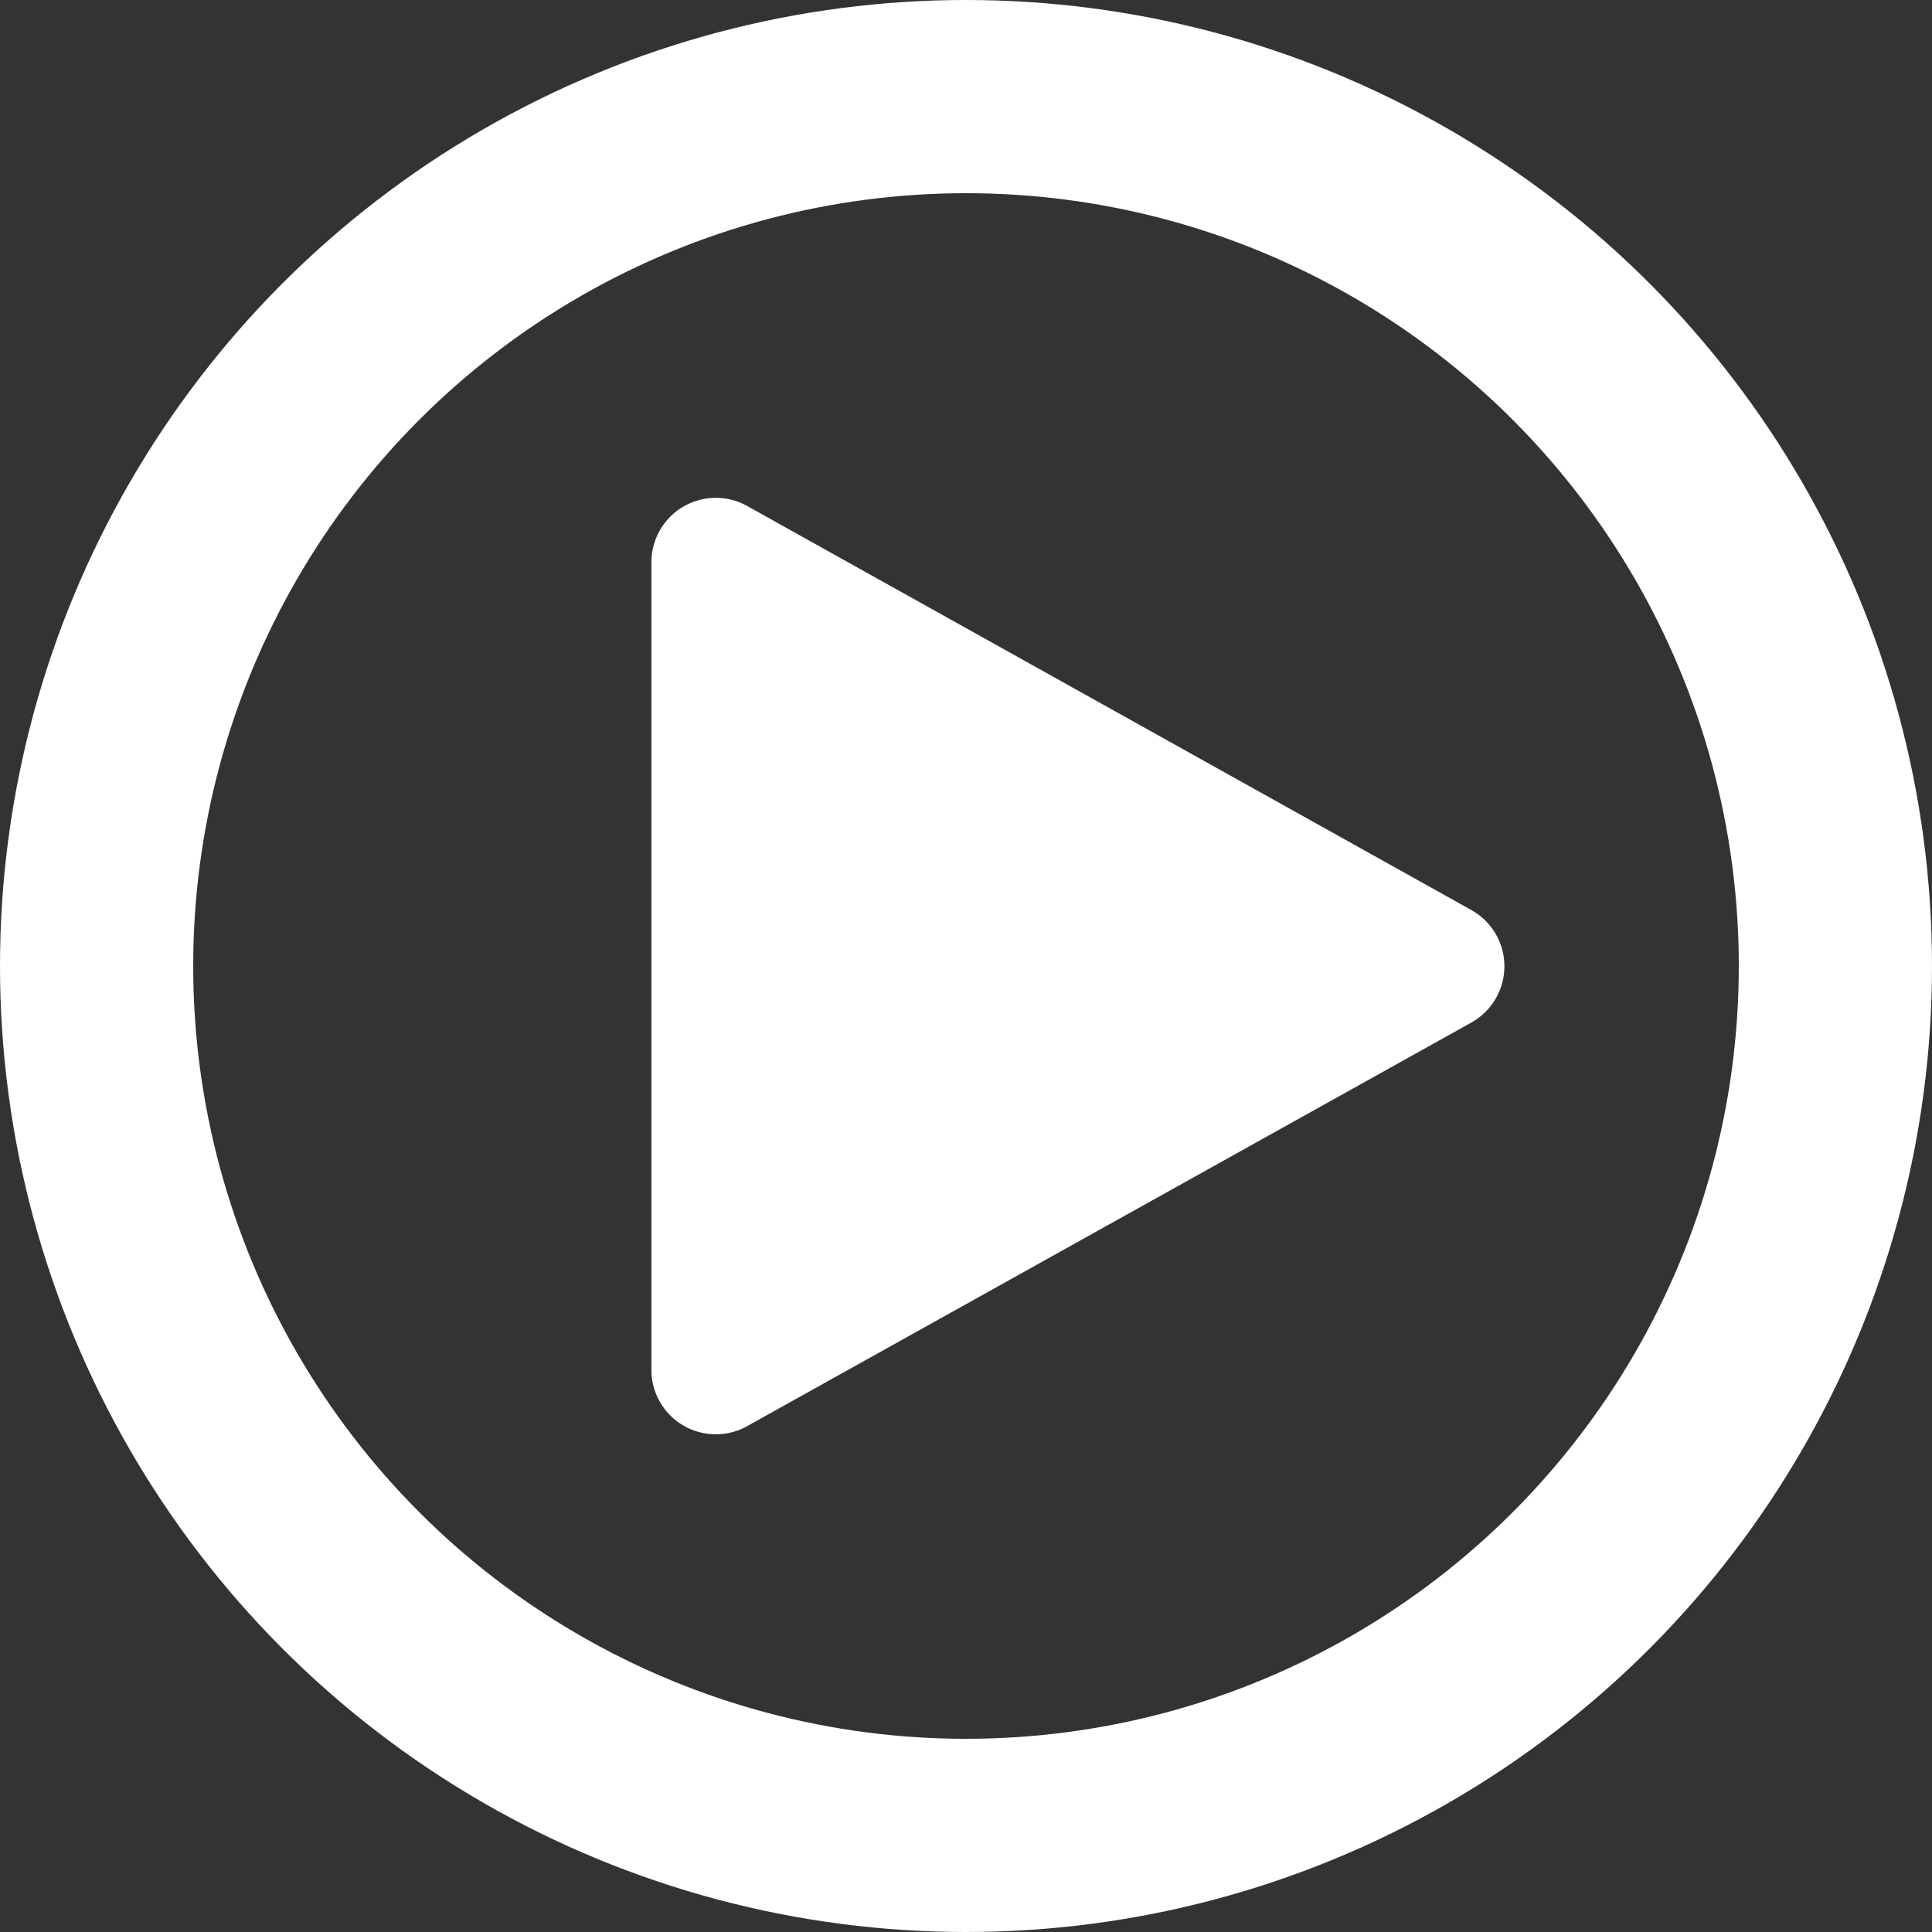
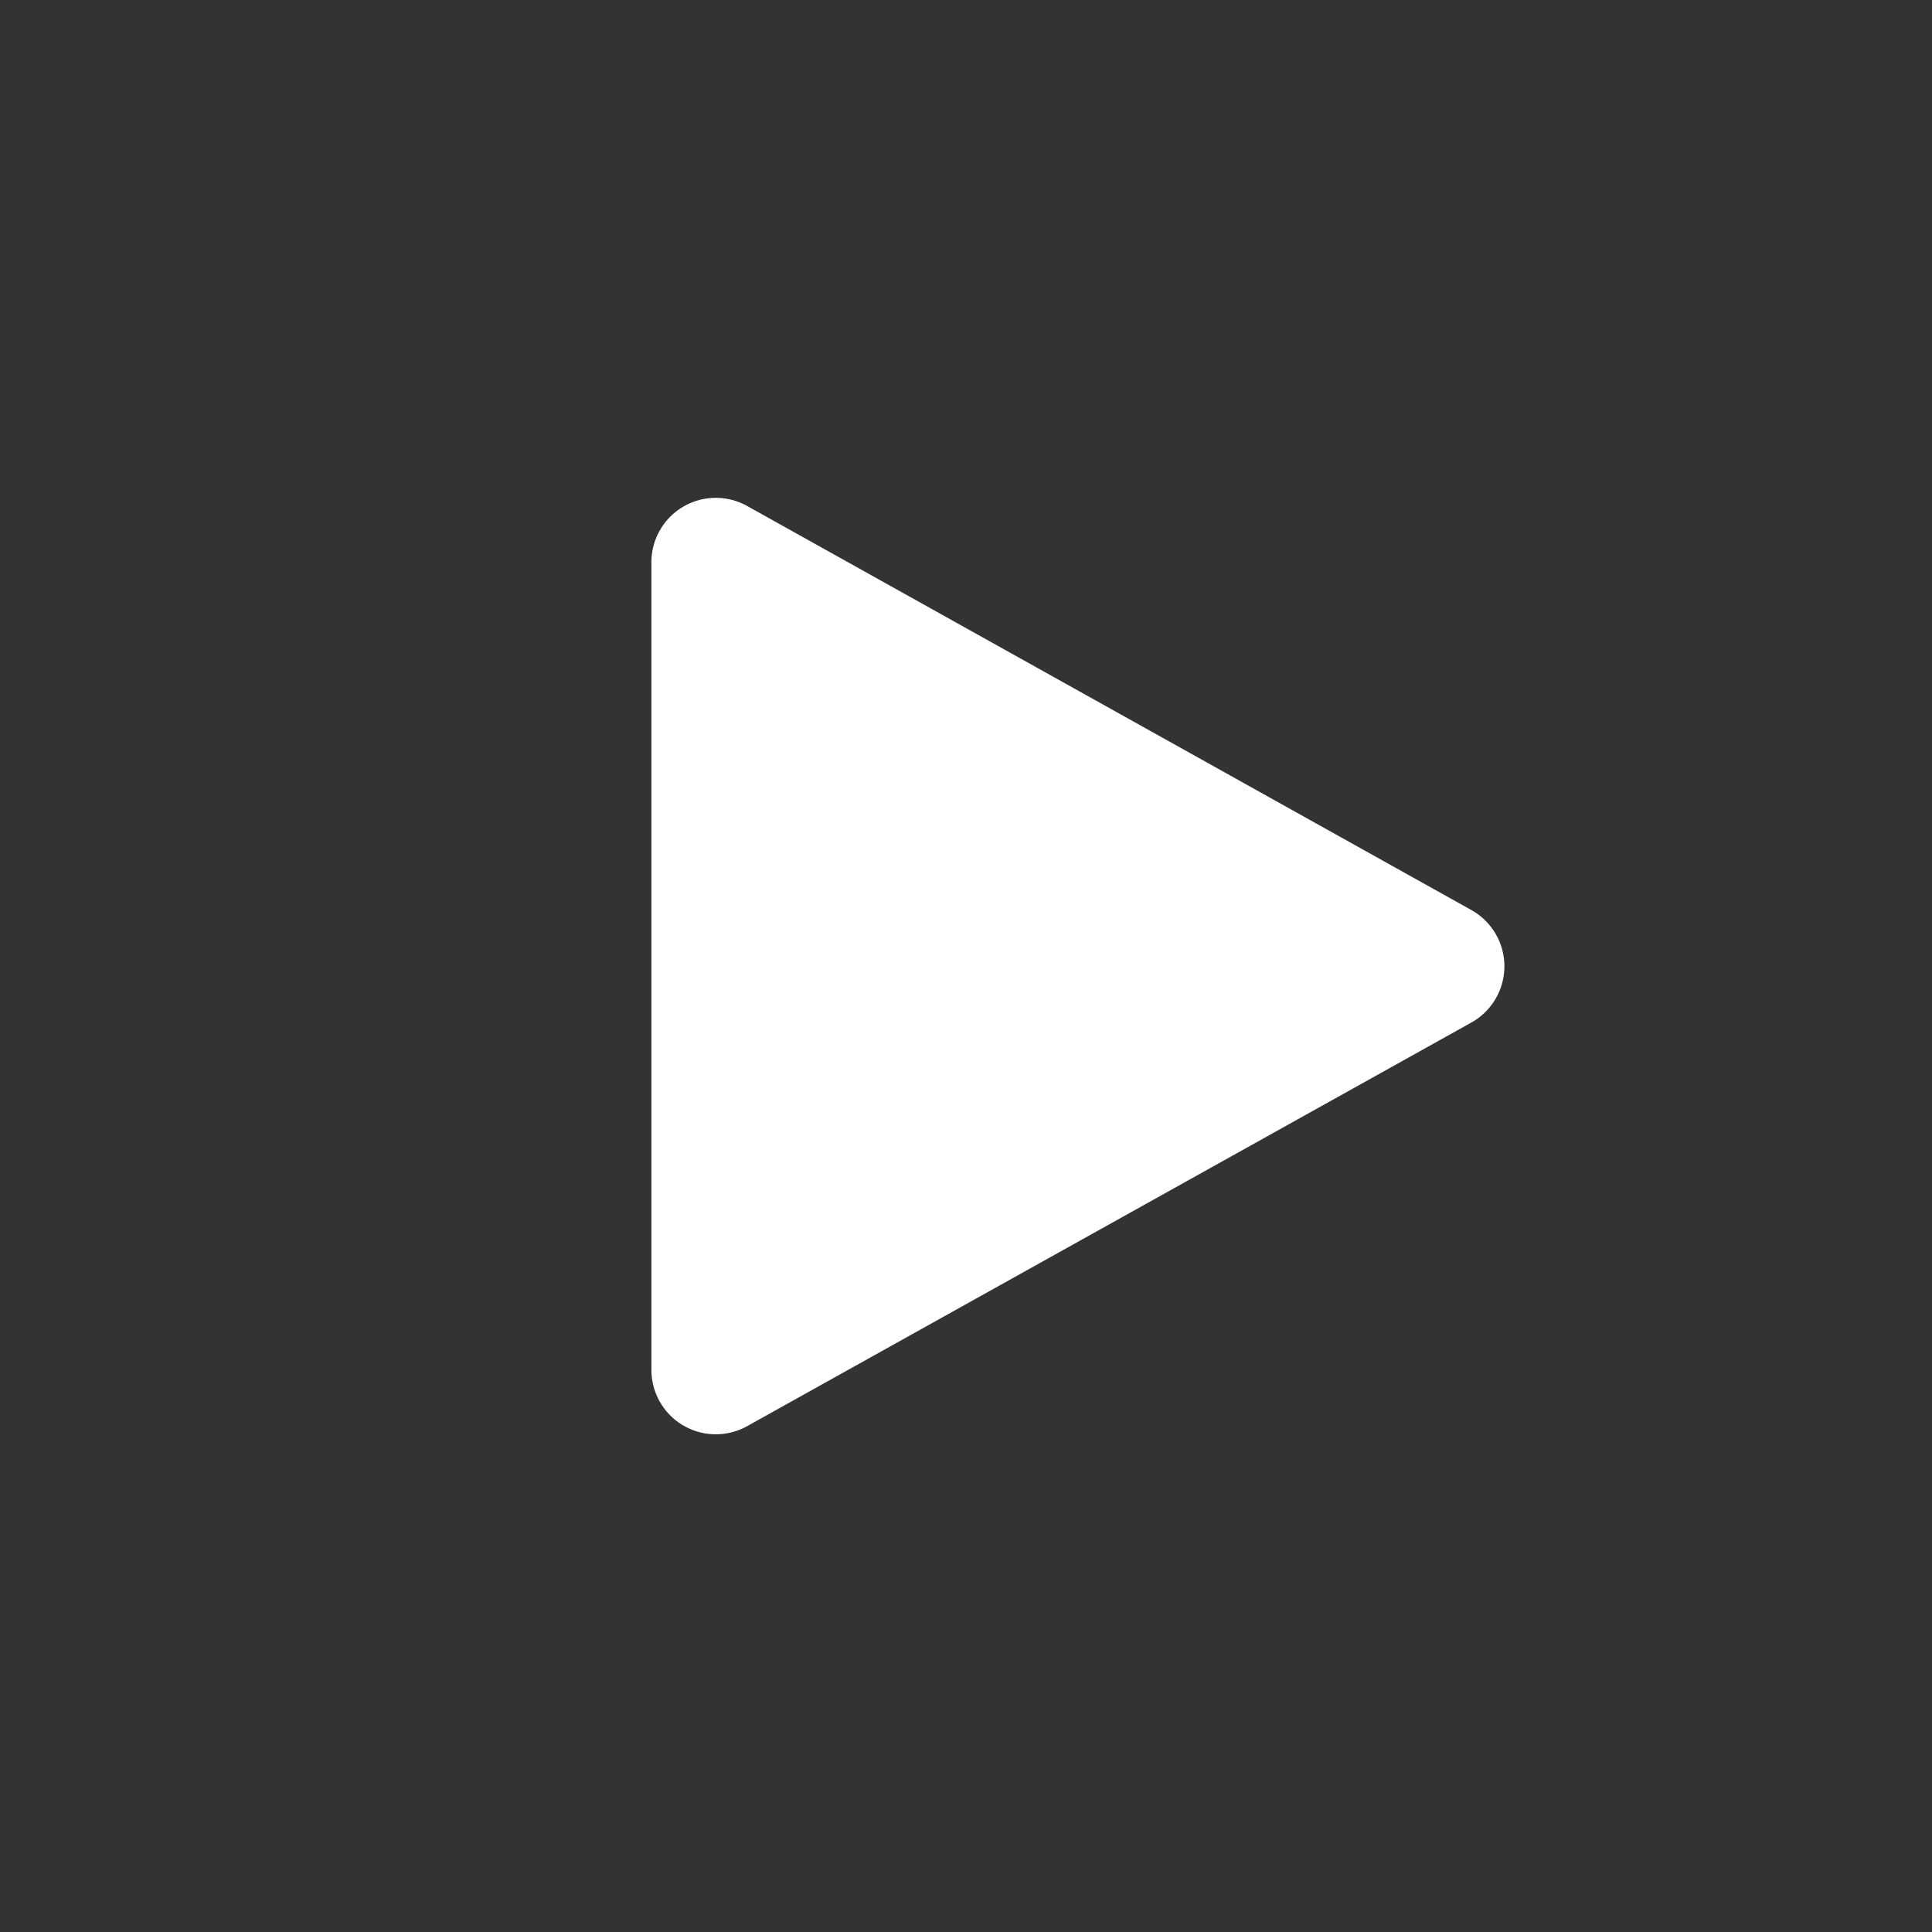
<svg xmlns="http://www.w3.org/2000/svg" width="30" height="30" viewBox="0 0 30 30">
  <rect x="0" y="0" width="30" height="30" fill="#333333" stroke="none" />
  <g id="Group_31" data-name="Group 31" transform="translate(-477 -1680)">
    <g id="Ellipse_7" data-name="Ellipse 7" transform="translate(477 1680)" fill="none" stroke="#fff" stroke-width="3">
      <circle cx="15" cy="15" r="15" stroke="none" />
-       <circle cx="15" cy="15" r="13.5" fill="none" />
    </g>
    <path id="Polygon_1" data-name="Polygon 1" d="M7.1,1.568a1,1,0,0,1,1.747,0l6.267,11.245a1,1,0,0,1-.874,1.487H1.7a1,1,0,0,1-.874-1.487Z" transform="translate(501.415 1687.031) rotate(90)" fill="#fff" />
  </g>
</svg>